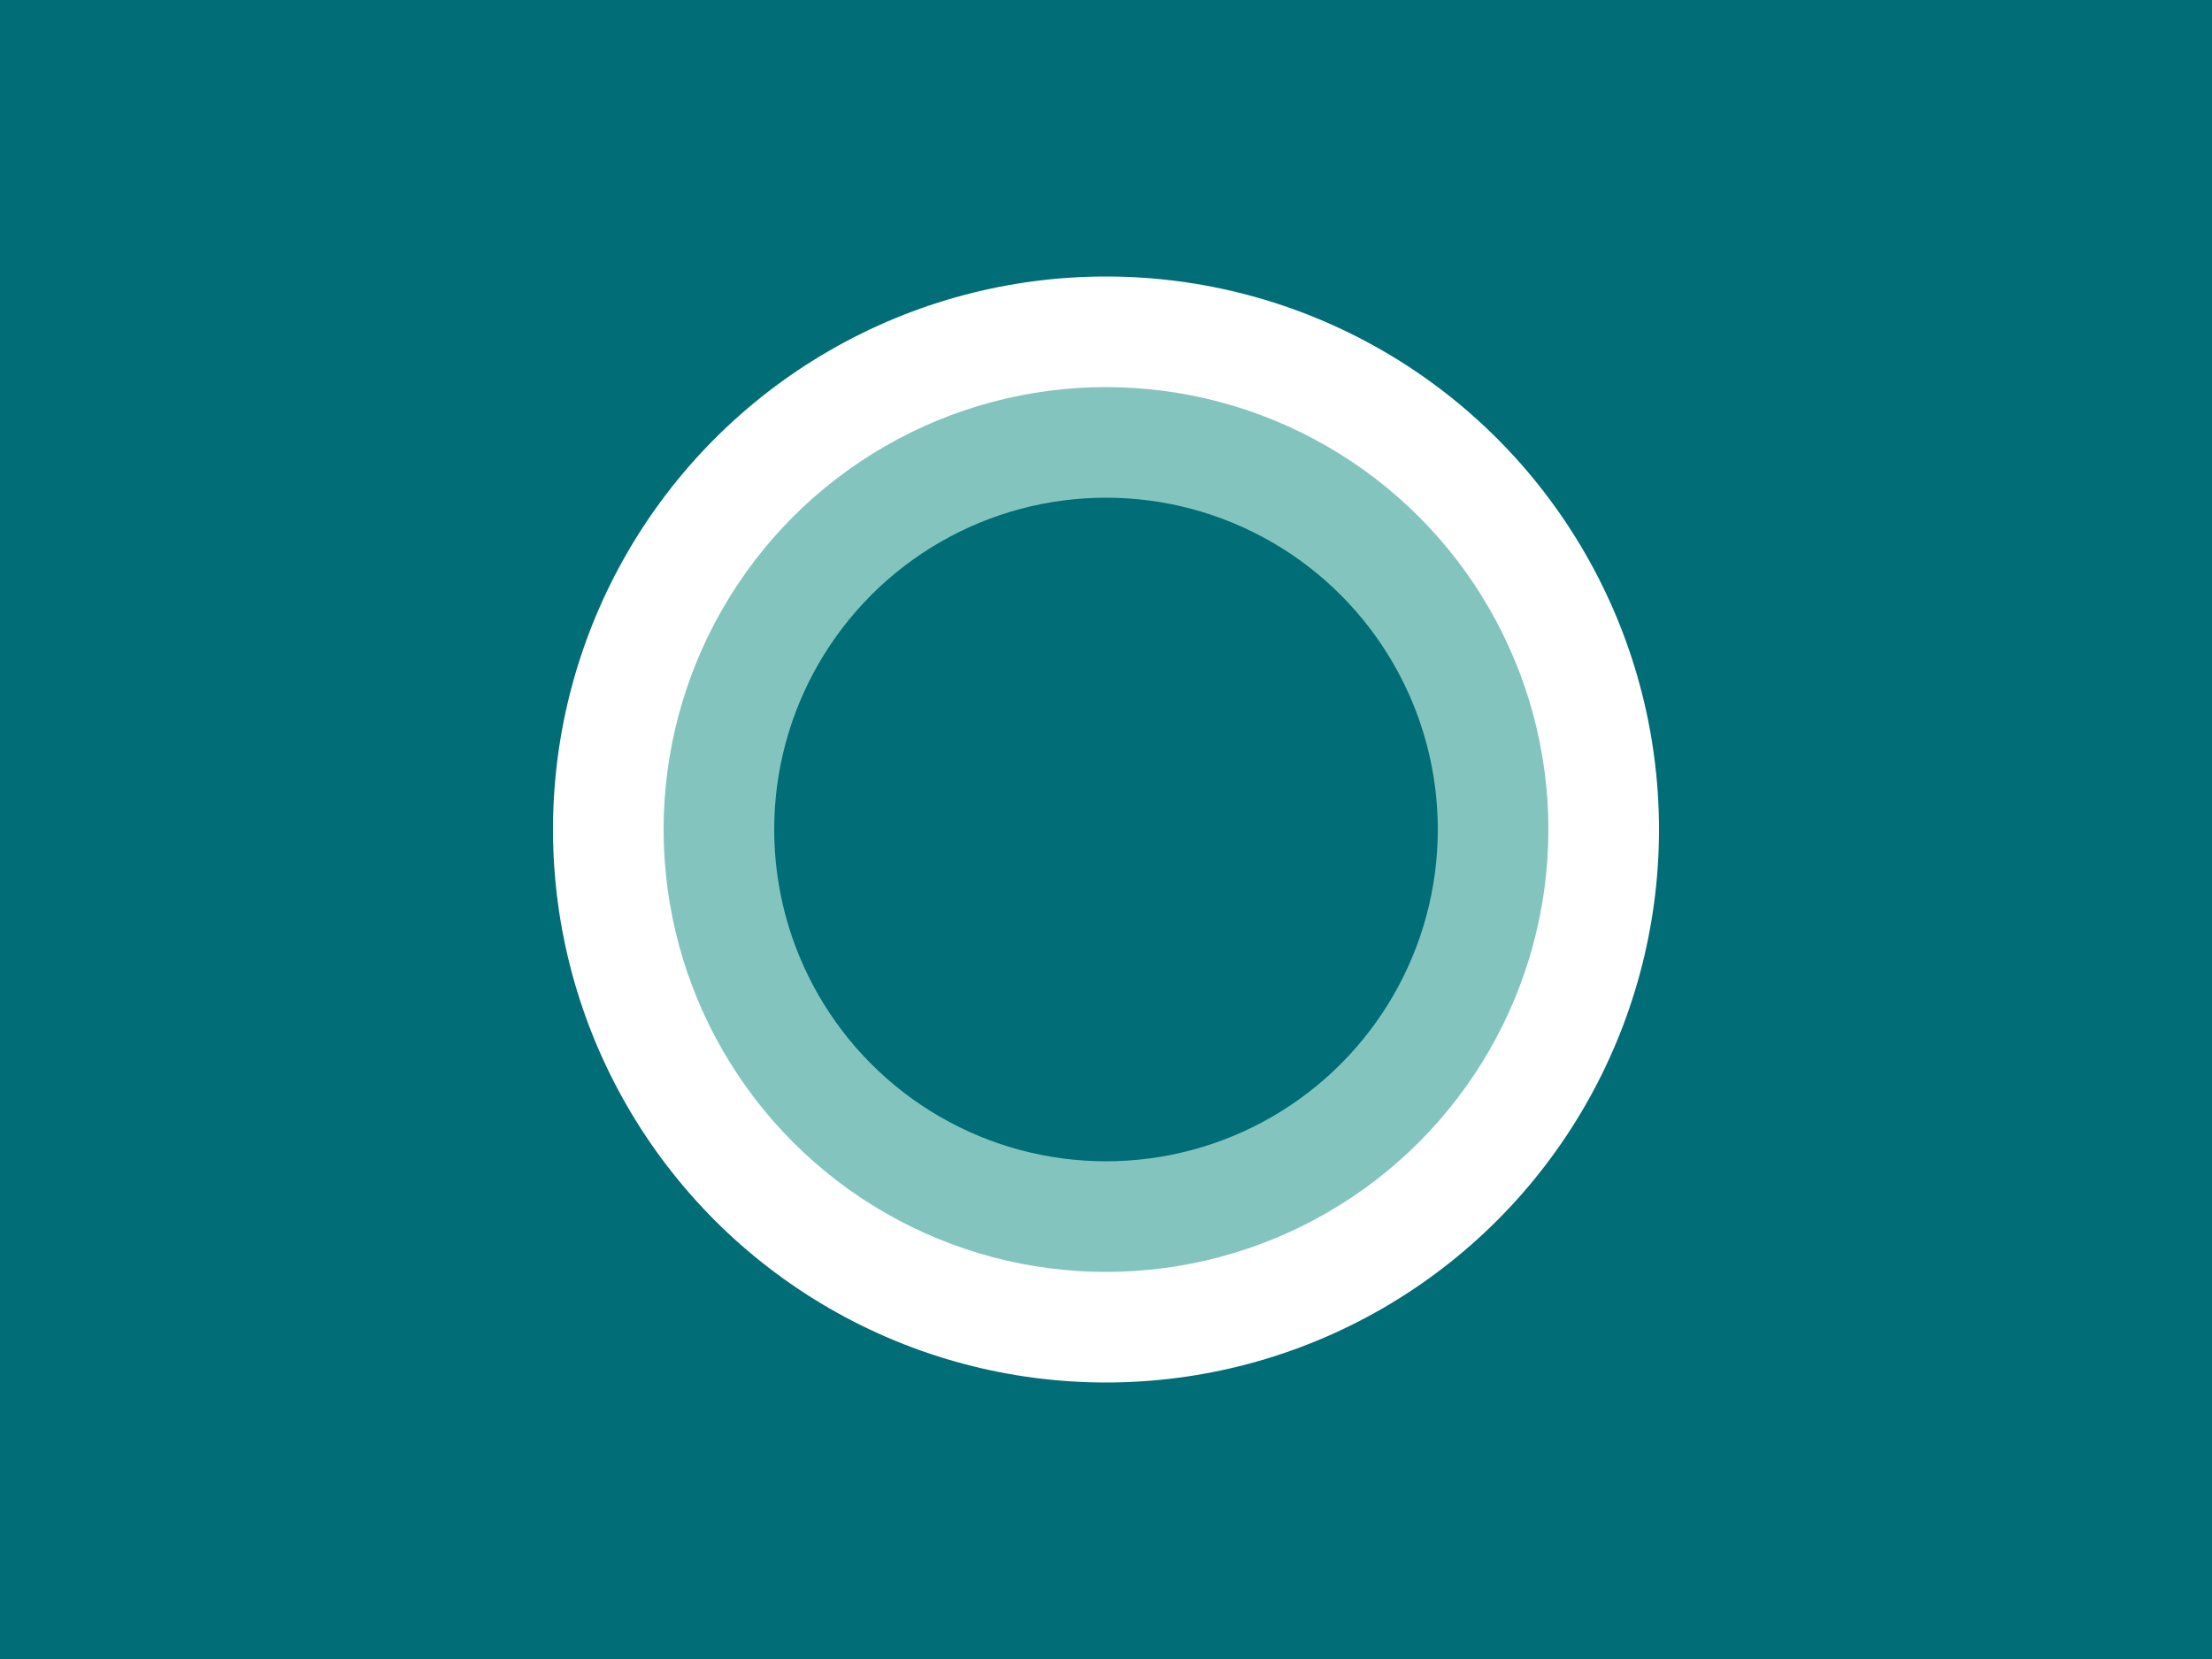
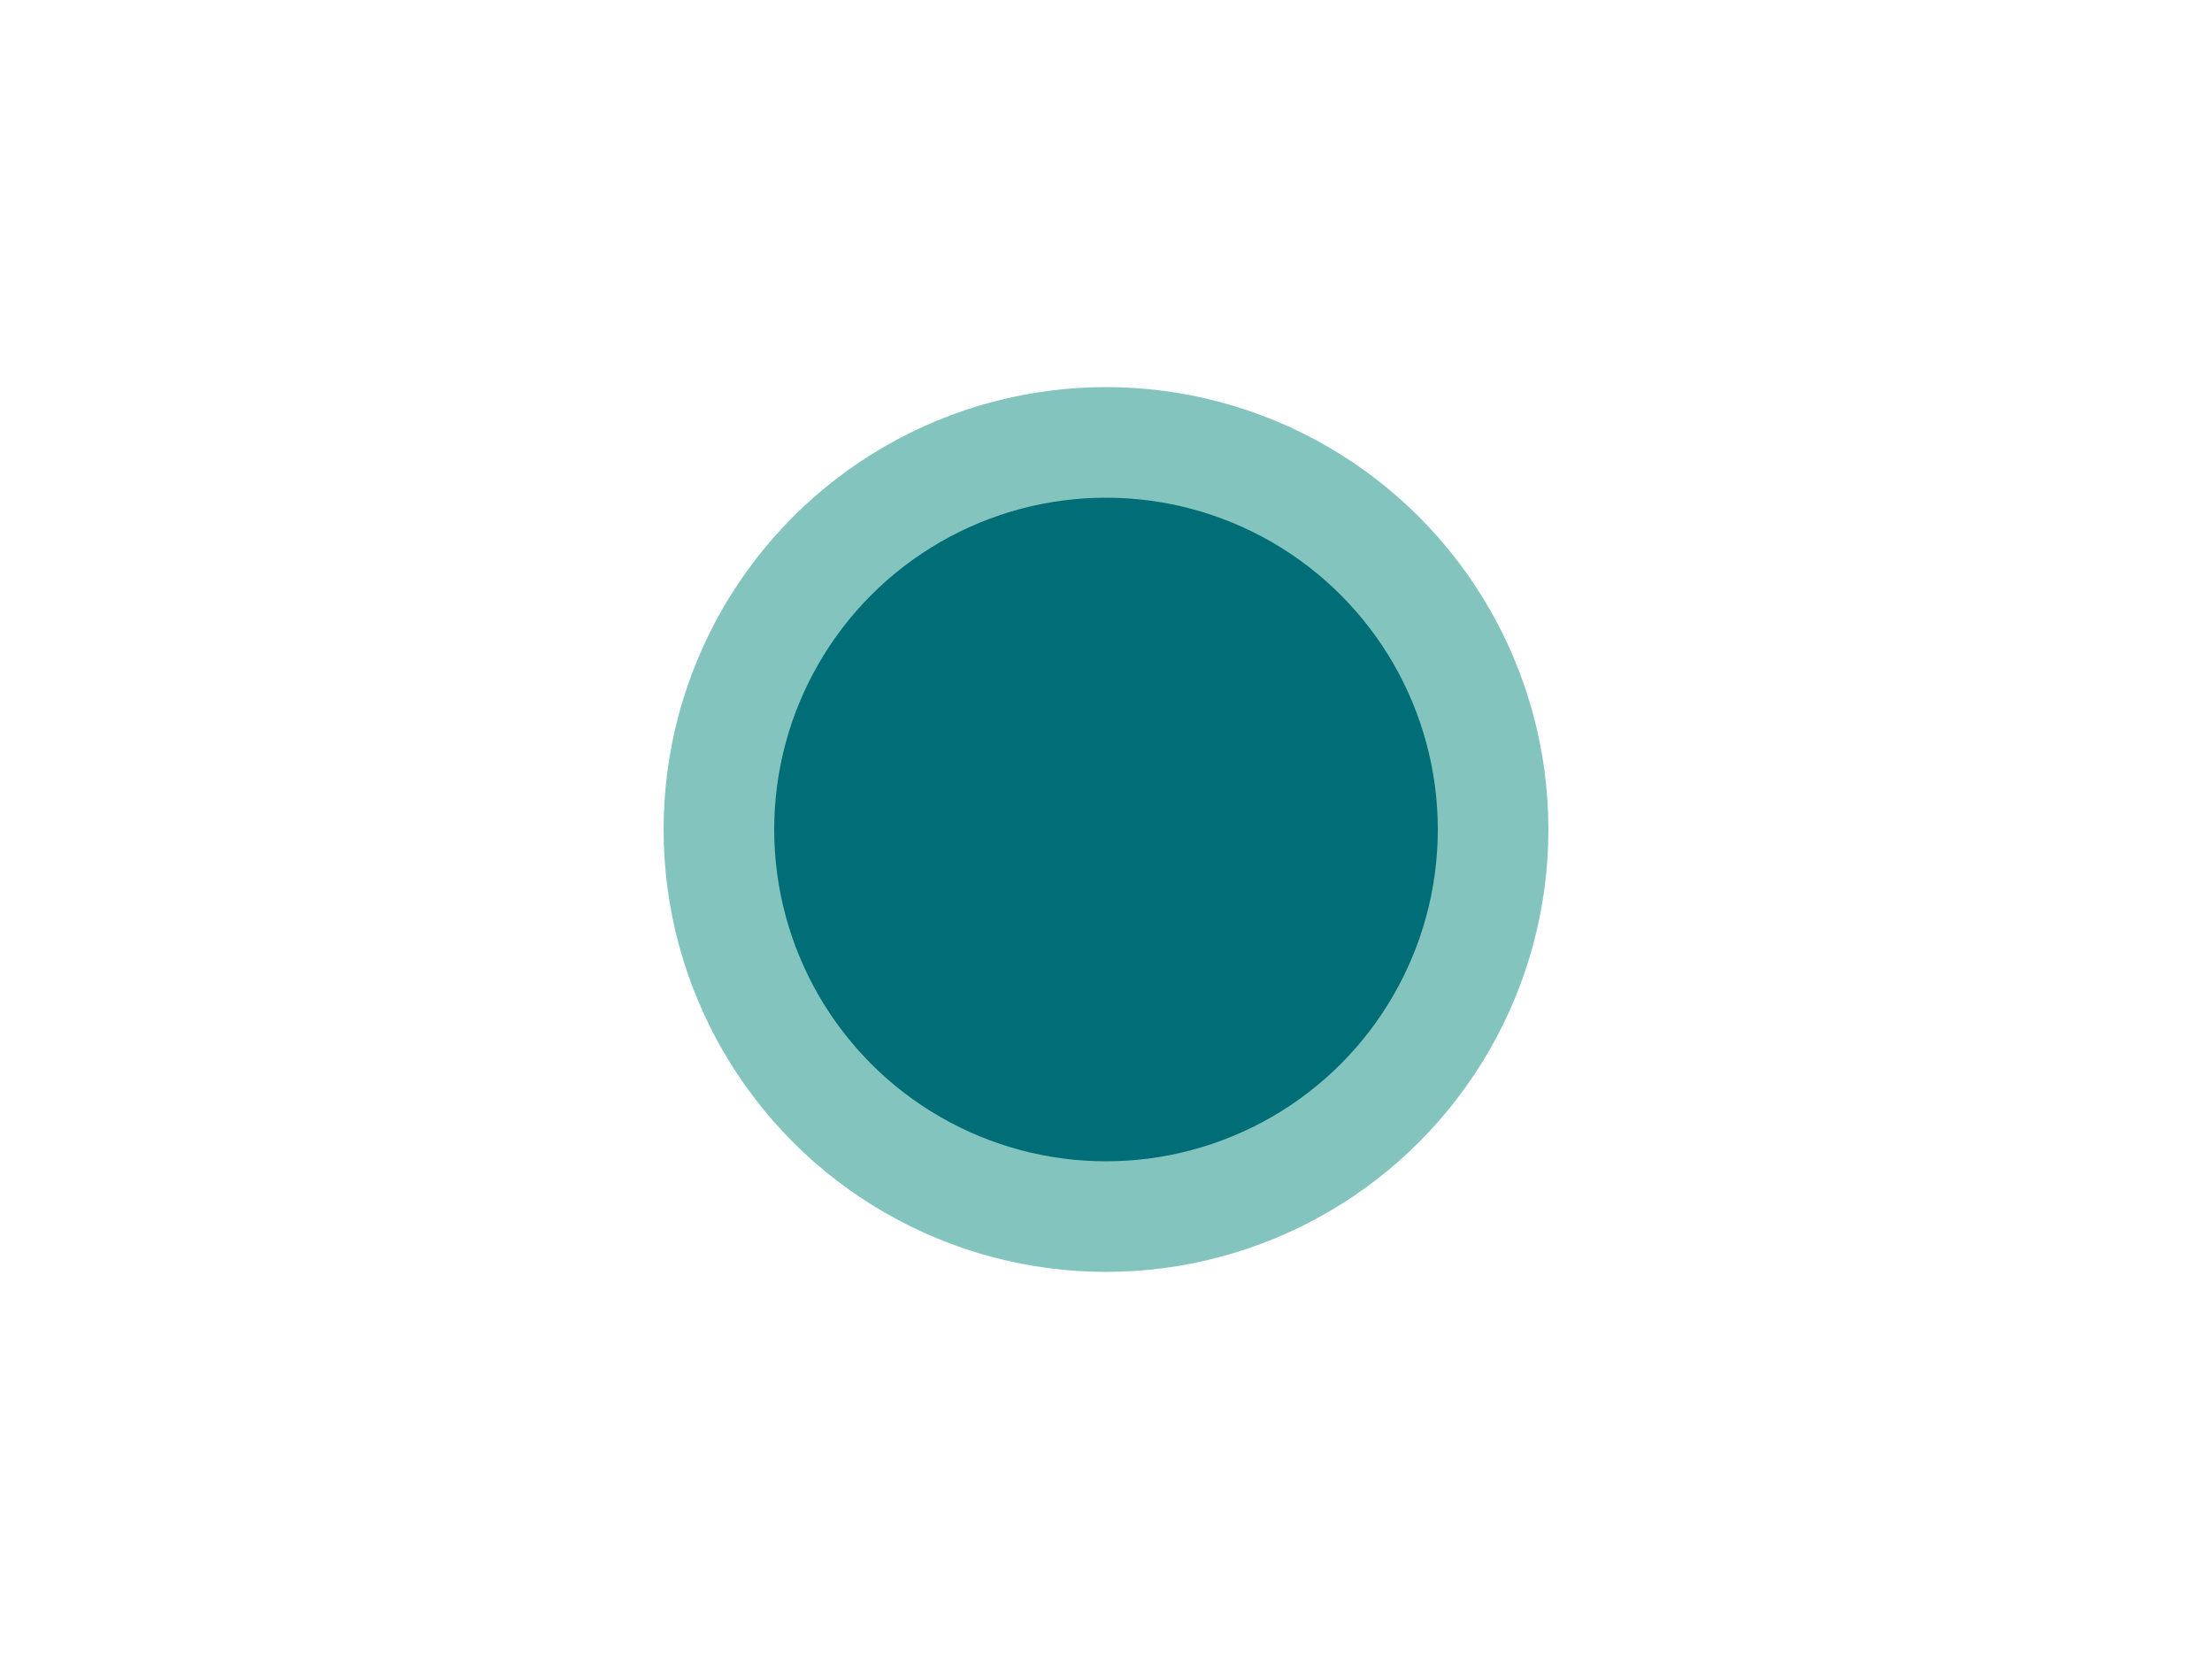
<svg xmlns="http://www.w3.org/2000/svg" viewBox="0 0 400 300" height="300" width="400">
-   <rect fill="#006D77" height="300" width="400" />
-   <circle fill="#FFFFFF" r="100" cy="150" cx="200" />
  <circle fill="#83C5BE" r="80" cy="150" cx="200" />
  <circle fill="#006D77" r="60" cy="150" cx="200" />
</svg>